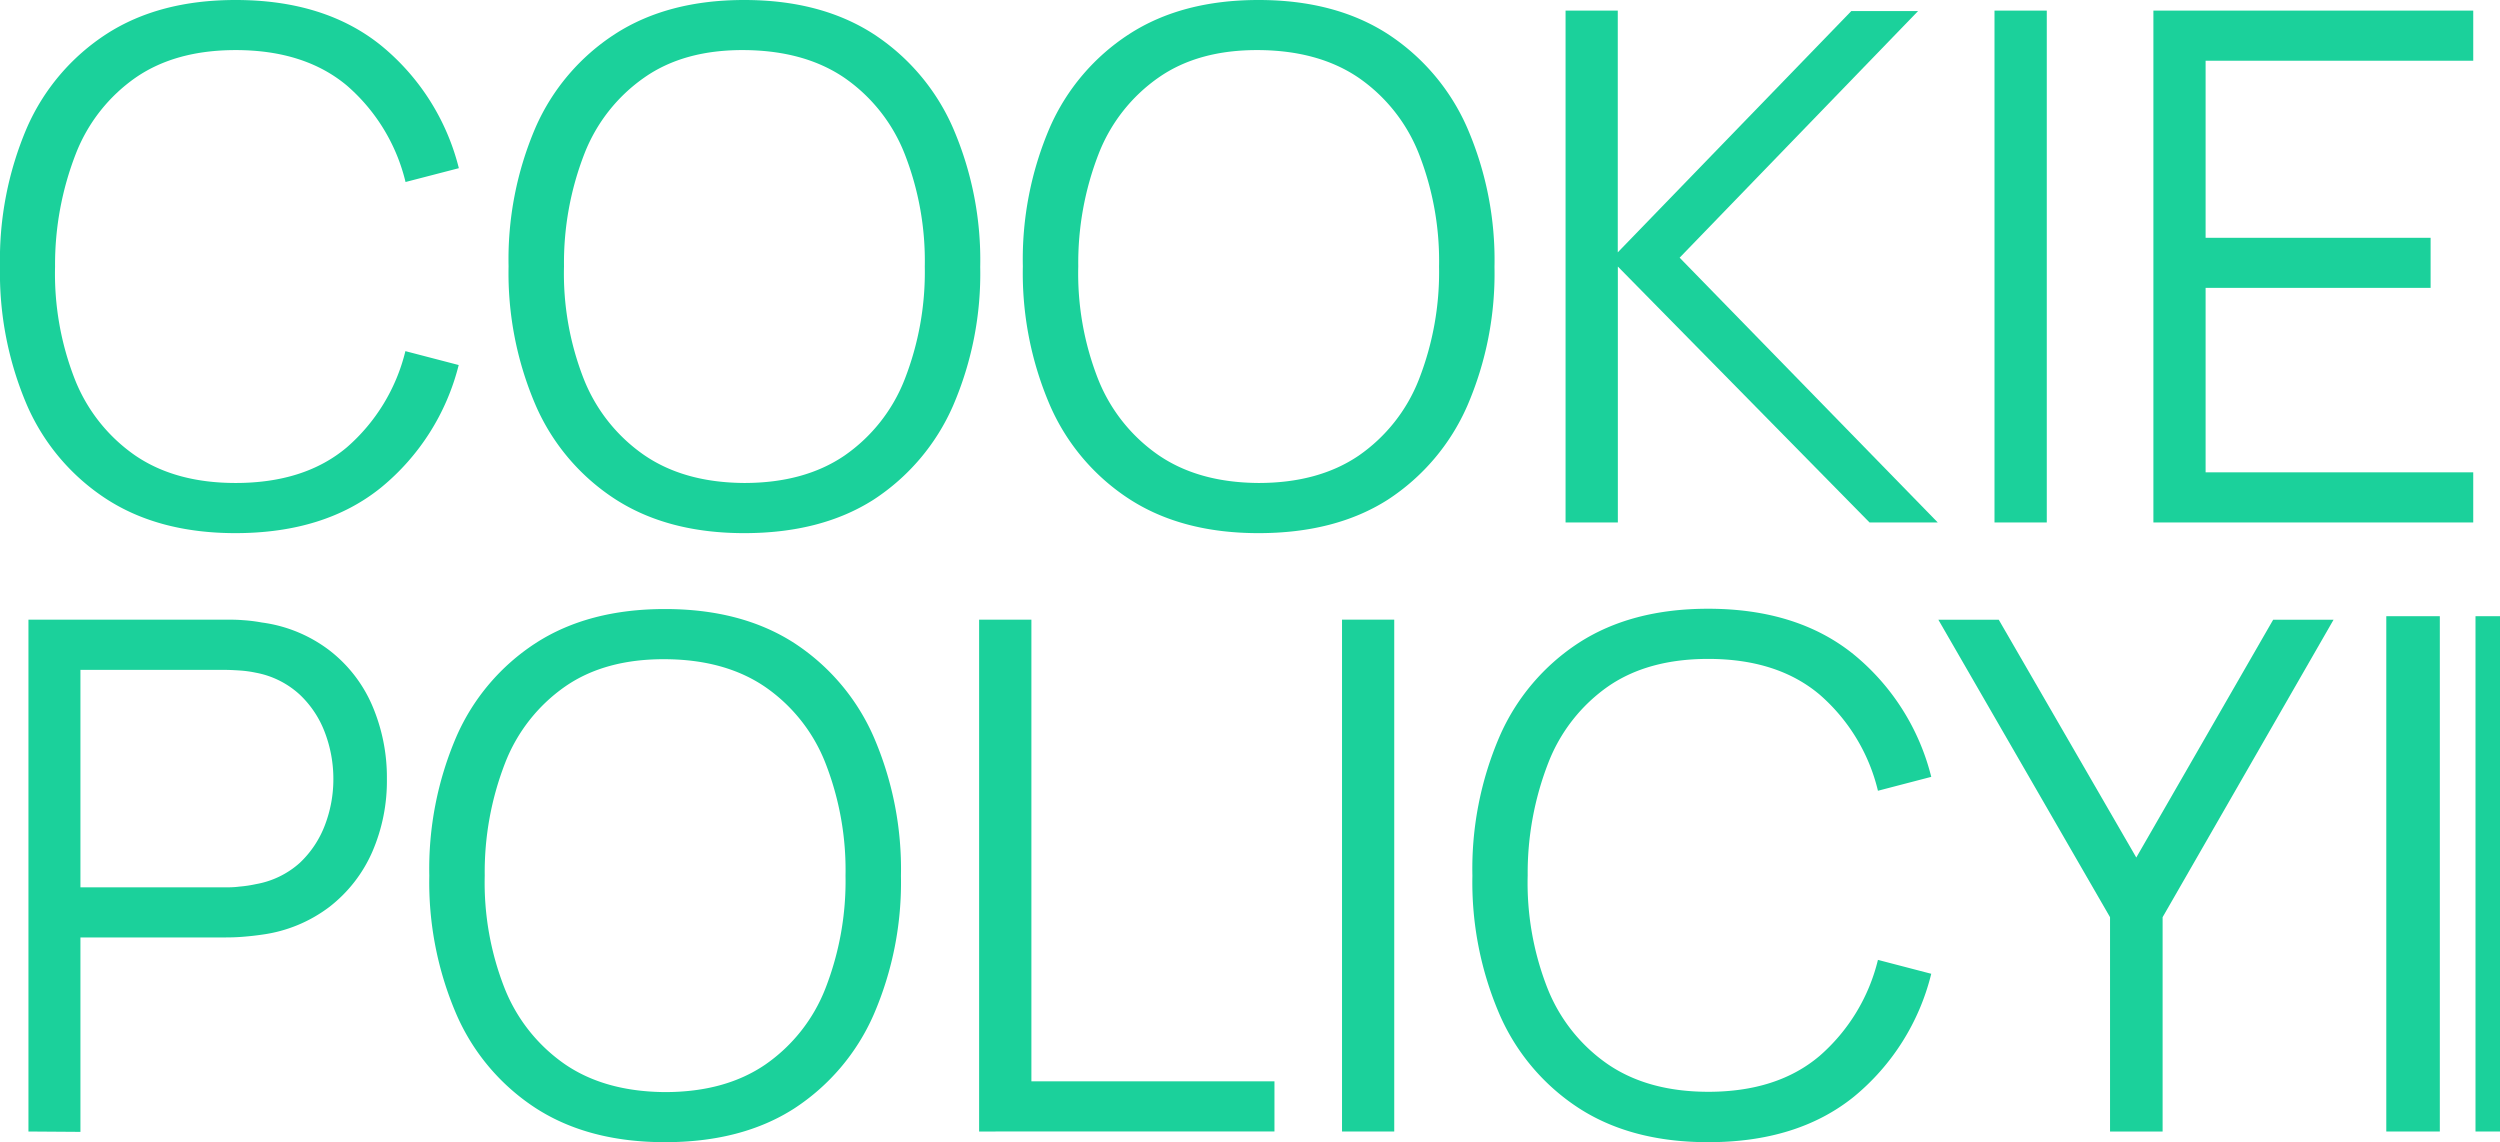
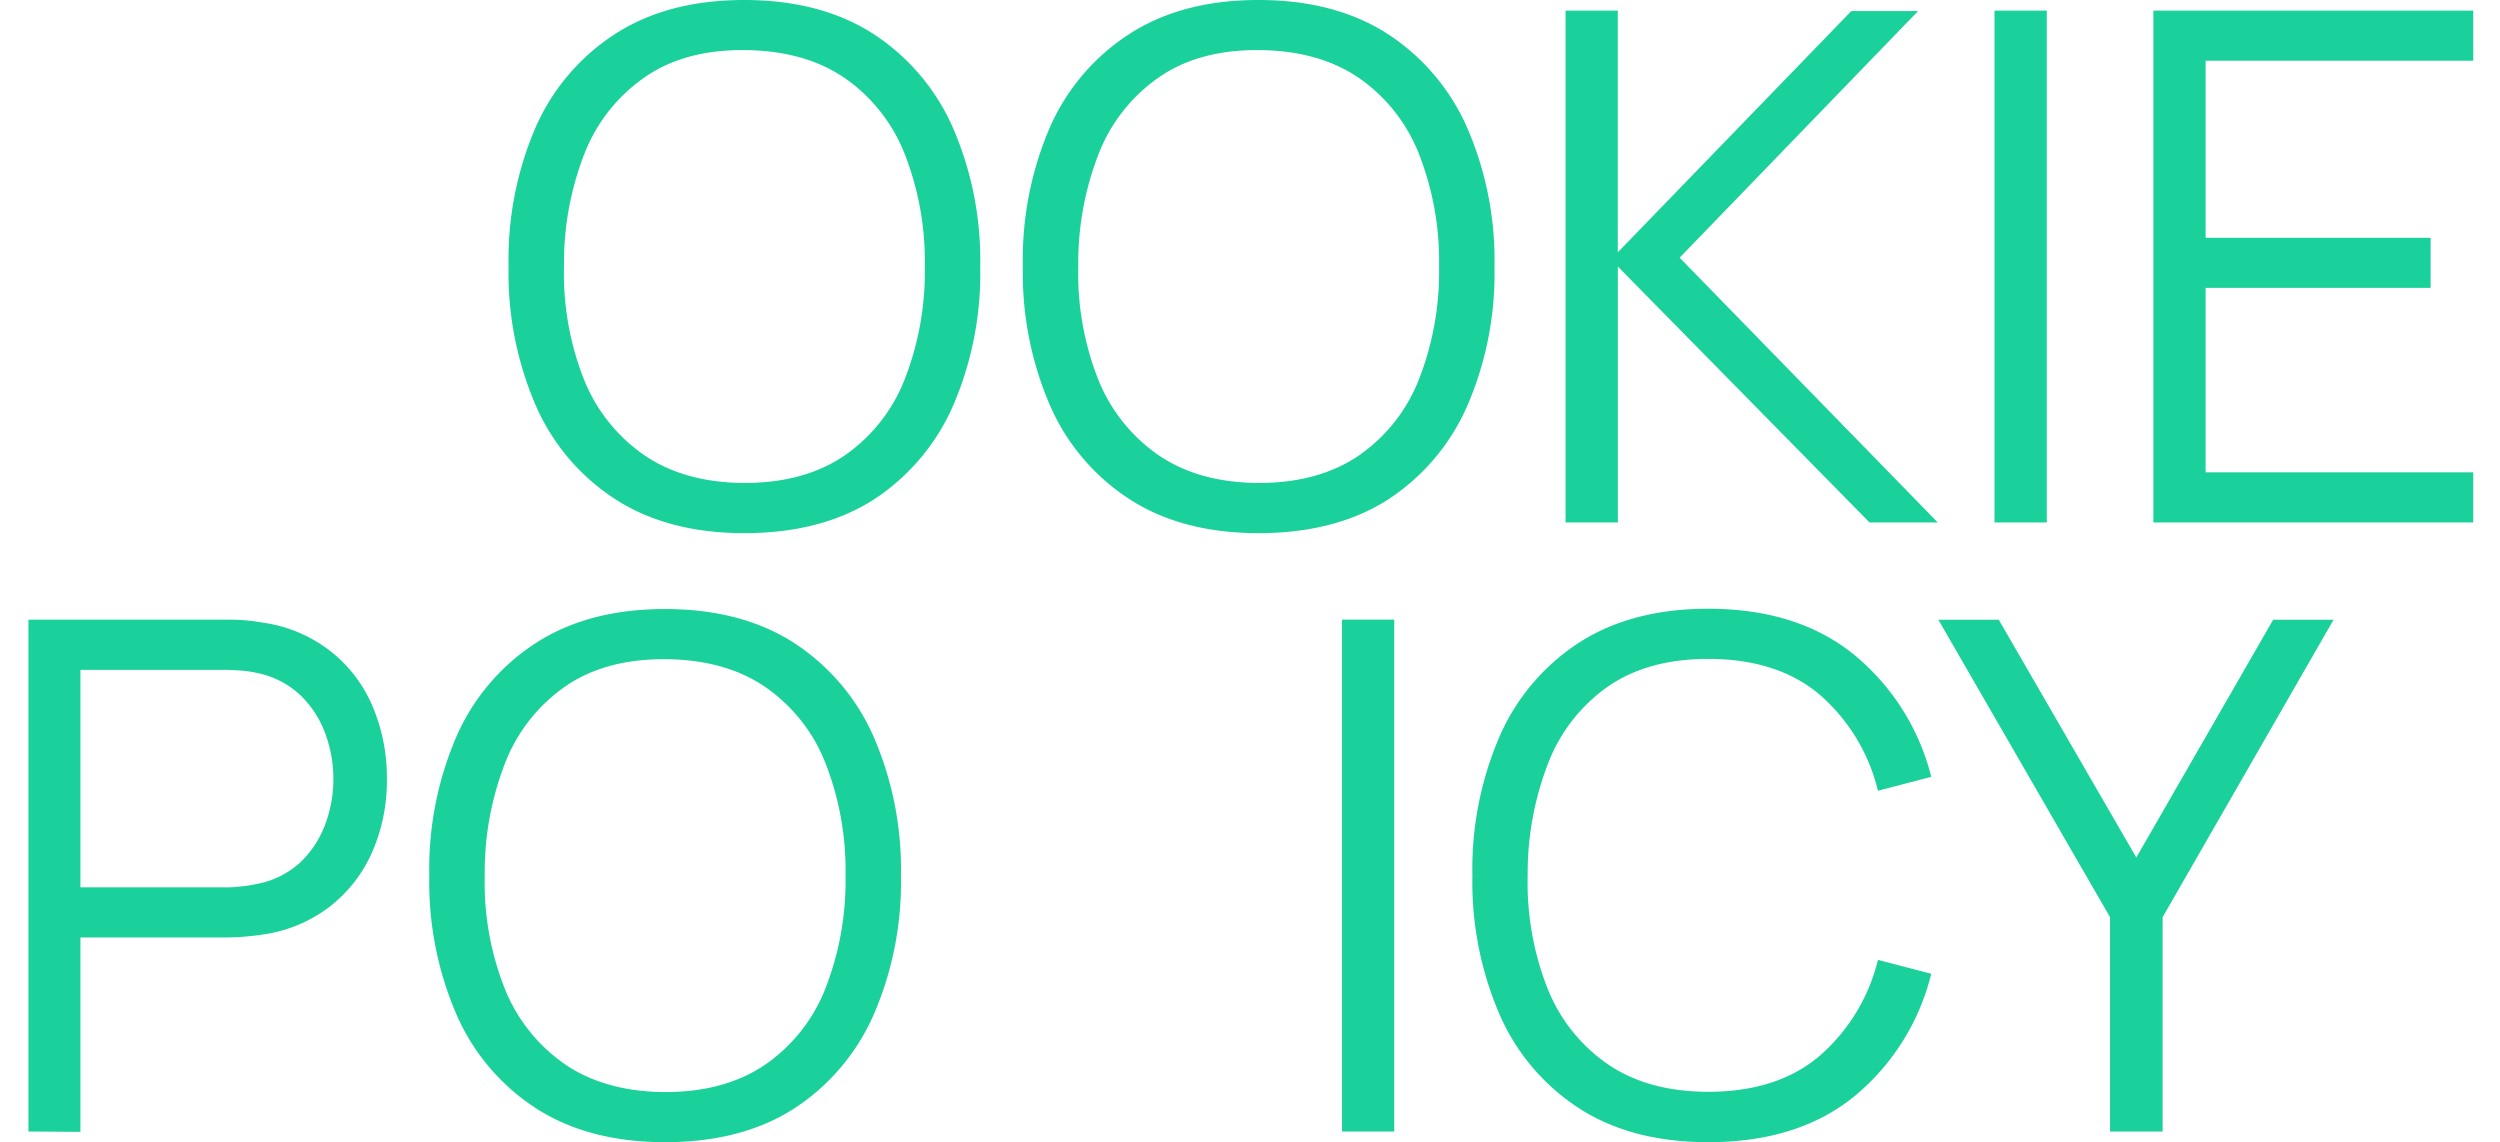
<svg xmlns="http://www.w3.org/2000/svg" viewBox="0 0 341.89 156.2">
  <defs>
    <style>.cls-1{fill:#1bd19b;}</style>
  </defs>
  <g id="Laag_2" data-name="Laag 2">
    <g id="Laag_1-2" data-name="Laag 1">
-       <path class="cls-1" d="M32.22,72.91q-10.44,0-17.64-4.65A29.2,29.2,0,0,1,3.69,55.41,45.88,45.88,0,0,1,0,36.45a45.8,45.8,0,0,1,3.69-19A29.23,29.23,0,0,1,14.58,4.64Q21.78,0,32.22,0,44.43,0,52.15,6.25A31.52,31.52,0,0,1,62.75,23l-7.29,1.89a25.25,25.25,0,0,0-8-13.17Q41.65,6.85,32.22,6.85q-8.2,0-13.65,3.75A22.77,22.77,0,0,0,10.38,21,41.73,41.73,0,0,0,7.53,36.45a39.63,39.63,0,0,0,2.7,15.41,22.88,22.88,0,0,0,8.26,10.43Q24,66.05,32.22,66.05q9.44,0,15.22-4.88a25.39,25.39,0,0,0,8-13.15l7.29,1.9a31.56,31.56,0,0,1-10.6,16.74Q44.43,72.9,32.22,72.91Z" />
      <path class="cls-1" d="M101.78,72.91q-10.45,0-17.65-4.65A29.11,29.11,0,0,1,73.25,55.41a45.72,45.72,0,0,1-3.7-19,45.64,45.64,0,0,1,3.7-19A29.14,29.14,0,0,1,84.13,4.64Q91.33,0,101.78,0t17.66,4.64A29.35,29.35,0,0,1,130.33,17.5a45.48,45.48,0,0,1,3.72,19,45.56,45.56,0,0,1-3.72,19,29.33,29.33,0,0,1-10.89,12.85Q112.27,72.91,101.78,72.91Zm0-6.86q8.2,0,13.7-3.74a22.7,22.7,0,0,0,8.24-10.43,40.32,40.32,0,0,0,2.75-15.43,40.12,40.12,0,0,0-2.75-15.4,22.75,22.75,0,0,0-8.24-10.41Q110,6.91,101.78,6.85T88.12,10.6A22.77,22.77,0,0,0,79.93,21a41.15,41.15,0,0,0-2.8,15.43,39.5,39.5,0,0,0,2.7,15.39,22.88,22.88,0,0,0,8.24,10.4Q93.56,66,101.78,66.05Z" />
      <path class="cls-1" d="M172.11,72.91q-10.46,0-17.65-4.65a29.11,29.11,0,0,1-10.88-12.85,45.72,45.72,0,0,1-3.7-19,45.64,45.64,0,0,1,3.7-19A29.14,29.14,0,0,1,154.46,4.64Q161.66,0,172.11,0t17.66,4.64A29.35,29.35,0,0,1,200.66,17.5a45.48,45.48,0,0,1,3.72,19,45.56,45.56,0,0,1-3.72,19,29.33,29.33,0,0,1-10.89,12.85Q182.6,72.91,172.11,72.91Zm0-6.86q8.2,0,13.7-3.74a22.7,22.7,0,0,0,8.24-10.43,40.32,40.32,0,0,0,2.75-15.43,40.12,40.12,0,0,0-2.75-15.4,22.75,22.75,0,0,0-8.24-10.41q-5.49-3.74-13.7-3.79T158.45,10.6A22.77,22.77,0,0,0,150.26,21a41.15,41.15,0,0,0-2.8,15.43,39.5,39.5,0,0,0,2.7,15.39,22.88,22.88,0,0,0,8.24,10.4Q163.89,66,172.11,66.05Z" />
      <path class="cls-1" d="M214.1,71.45v-70h7.14V34.51l31.94-33h9.13L229.7,35.24,265,71.45h-9.33l-34.42-35v35Z" />
      <path class="cls-1" d="M272.76,71.45v-70h7.15v70Z" />
      <path class="cls-1" d="M294.49,71.45v-70h43.74V8.31h-36.6V32.52H332.4v6.85H301.63V64.59h36.6v6.86Z" />
      <path class="cls-1" d="M3.89,154.74v-70h27c.68,0,1.45,0,2.31.07a21.21,21.21,0,0,1,2.6.32A19.46,19.46,0,0,1,45.13,89a19,19,0,0,1,5.78,7.5,24.92,24.92,0,0,1,2,10,24.37,24.37,0,0,1-2,10A19.3,19.3,0,0,1,45.08,124a19.55,19.55,0,0,1-9.26,3.82c-.87.13-1.74.22-2.6.29s-1.63.09-2.31.09H11v26.59ZM11,121.35H30.72c.58,0,1.26,0,2-.1a16.92,16.92,0,0,0,2.28-.34A12.09,12.09,0,0,0,41,118a13.79,13.79,0,0,0,3.45-5.2,17.58,17.58,0,0,0,1.14-6.27,17.83,17.83,0,0,0-1.14-6.3A13.78,13.78,0,0,0,41,95,12.11,12.11,0,0,0,35,92a15.45,15.45,0,0,0-2.28-.31c-.78-.05-1.46-.08-2-.08H11Z" />
      <path class="cls-1" d="M90.94,156.2q-10.45,0-17.65-4.64A29.14,29.14,0,0,1,62.41,138.7a45.64,45.64,0,0,1-3.7-18.95,45.69,45.69,0,0,1,3.7-19A29.14,29.14,0,0,1,73.29,87.93q7.2-4.64,17.65-4.64t17.66,4.64a29.35,29.35,0,0,1,10.89,12.86,45.53,45.53,0,0,1,3.72,19,45.48,45.48,0,0,1-3.72,18.95,29.35,29.35,0,0,1-10.89,12.86Q101.43,156.2,90.94,156.2Zm0-6.85q8.2,0,13.7-3.75a22.67,22.67,0,0,0,8.24-10.42,40.39,40.39,0,0,0,2.75-15.43,40.17,40.17,0,0,0-2.75-15.41,22.67,22.67,0,0,0-8.24-10.4q-5.49-3.75-13.7-3.79T77.28,93.89a22.77,22.77,0,0,0-8.19,10.42,41.16,41.16,0,0,0-2.8,15.44A39.44,39.44,0,0,0,69,135.13a22.88,22.88,0,0,0,8.24,10.4Q82.72,149.29,90.94,149.35Z" />
-       <path class="cls-1" d="M133.9,154.74v-70h7.15v63.14h33.24v6.85Z" />
      <path class="cls-1" d="M183.53,154.74v-70h7.14v70Z" />
      <path class="cls-1" d="M233.59,156.2q-10.46,0-17.65-4.64a29.14,29.14,0,0,1-10.88-12.86,45.64,45.64,0,0,1-3.7-18.95,45.69,45.69,0,0,1,3.7-19,29.14,29.14,0,0,1,10.88-12.86q7.2-4.64,17.65-4.64,12.19,0,19.92,6.25a31.46,31.46,0,0,1,10.6,16.74l-7.29,1.9a25.18,25.18,0,0,0-8-13.17q-5.79-4.86-15.21-4.86-8.22,0-13.66,3.74a22.77,22.77,0,0,0-8.19,10.42,41.55,41.55,0,0,0-2.84,15.44,39.44,39.44,0,0,0,2.69,15.4,22.79,22.79,0,0,0,8.27,10.43q5.5,3.76,13.73,3.77,9.42,0,15.21-4.89a25.32,25.32,0,0,0,8-13.15l7.29,1.9A31.46,31.46,0,0,1,253.51,150Q245.79,156.21,233.59,156.2Z" />
      <path class="cls-1" d="M288.56,154.74V125.43L265.08,84.75h8.26l18.81,32.52,18.72-32.52h8.26l-23.38,40.68v29.31Z" />
-       <rect id="Rectangle_10" data-name="Rectangle 10" class="cls-1" x="326.34" y="84.27" width="7.32" height="70.47" />
-       <rect id="Rectangle_11" data-name="Rectangle 11" class="cls-1" x="338.54" y="84.27" width="3.35" height="70.47" />
    </g>
  </g>
</svg>